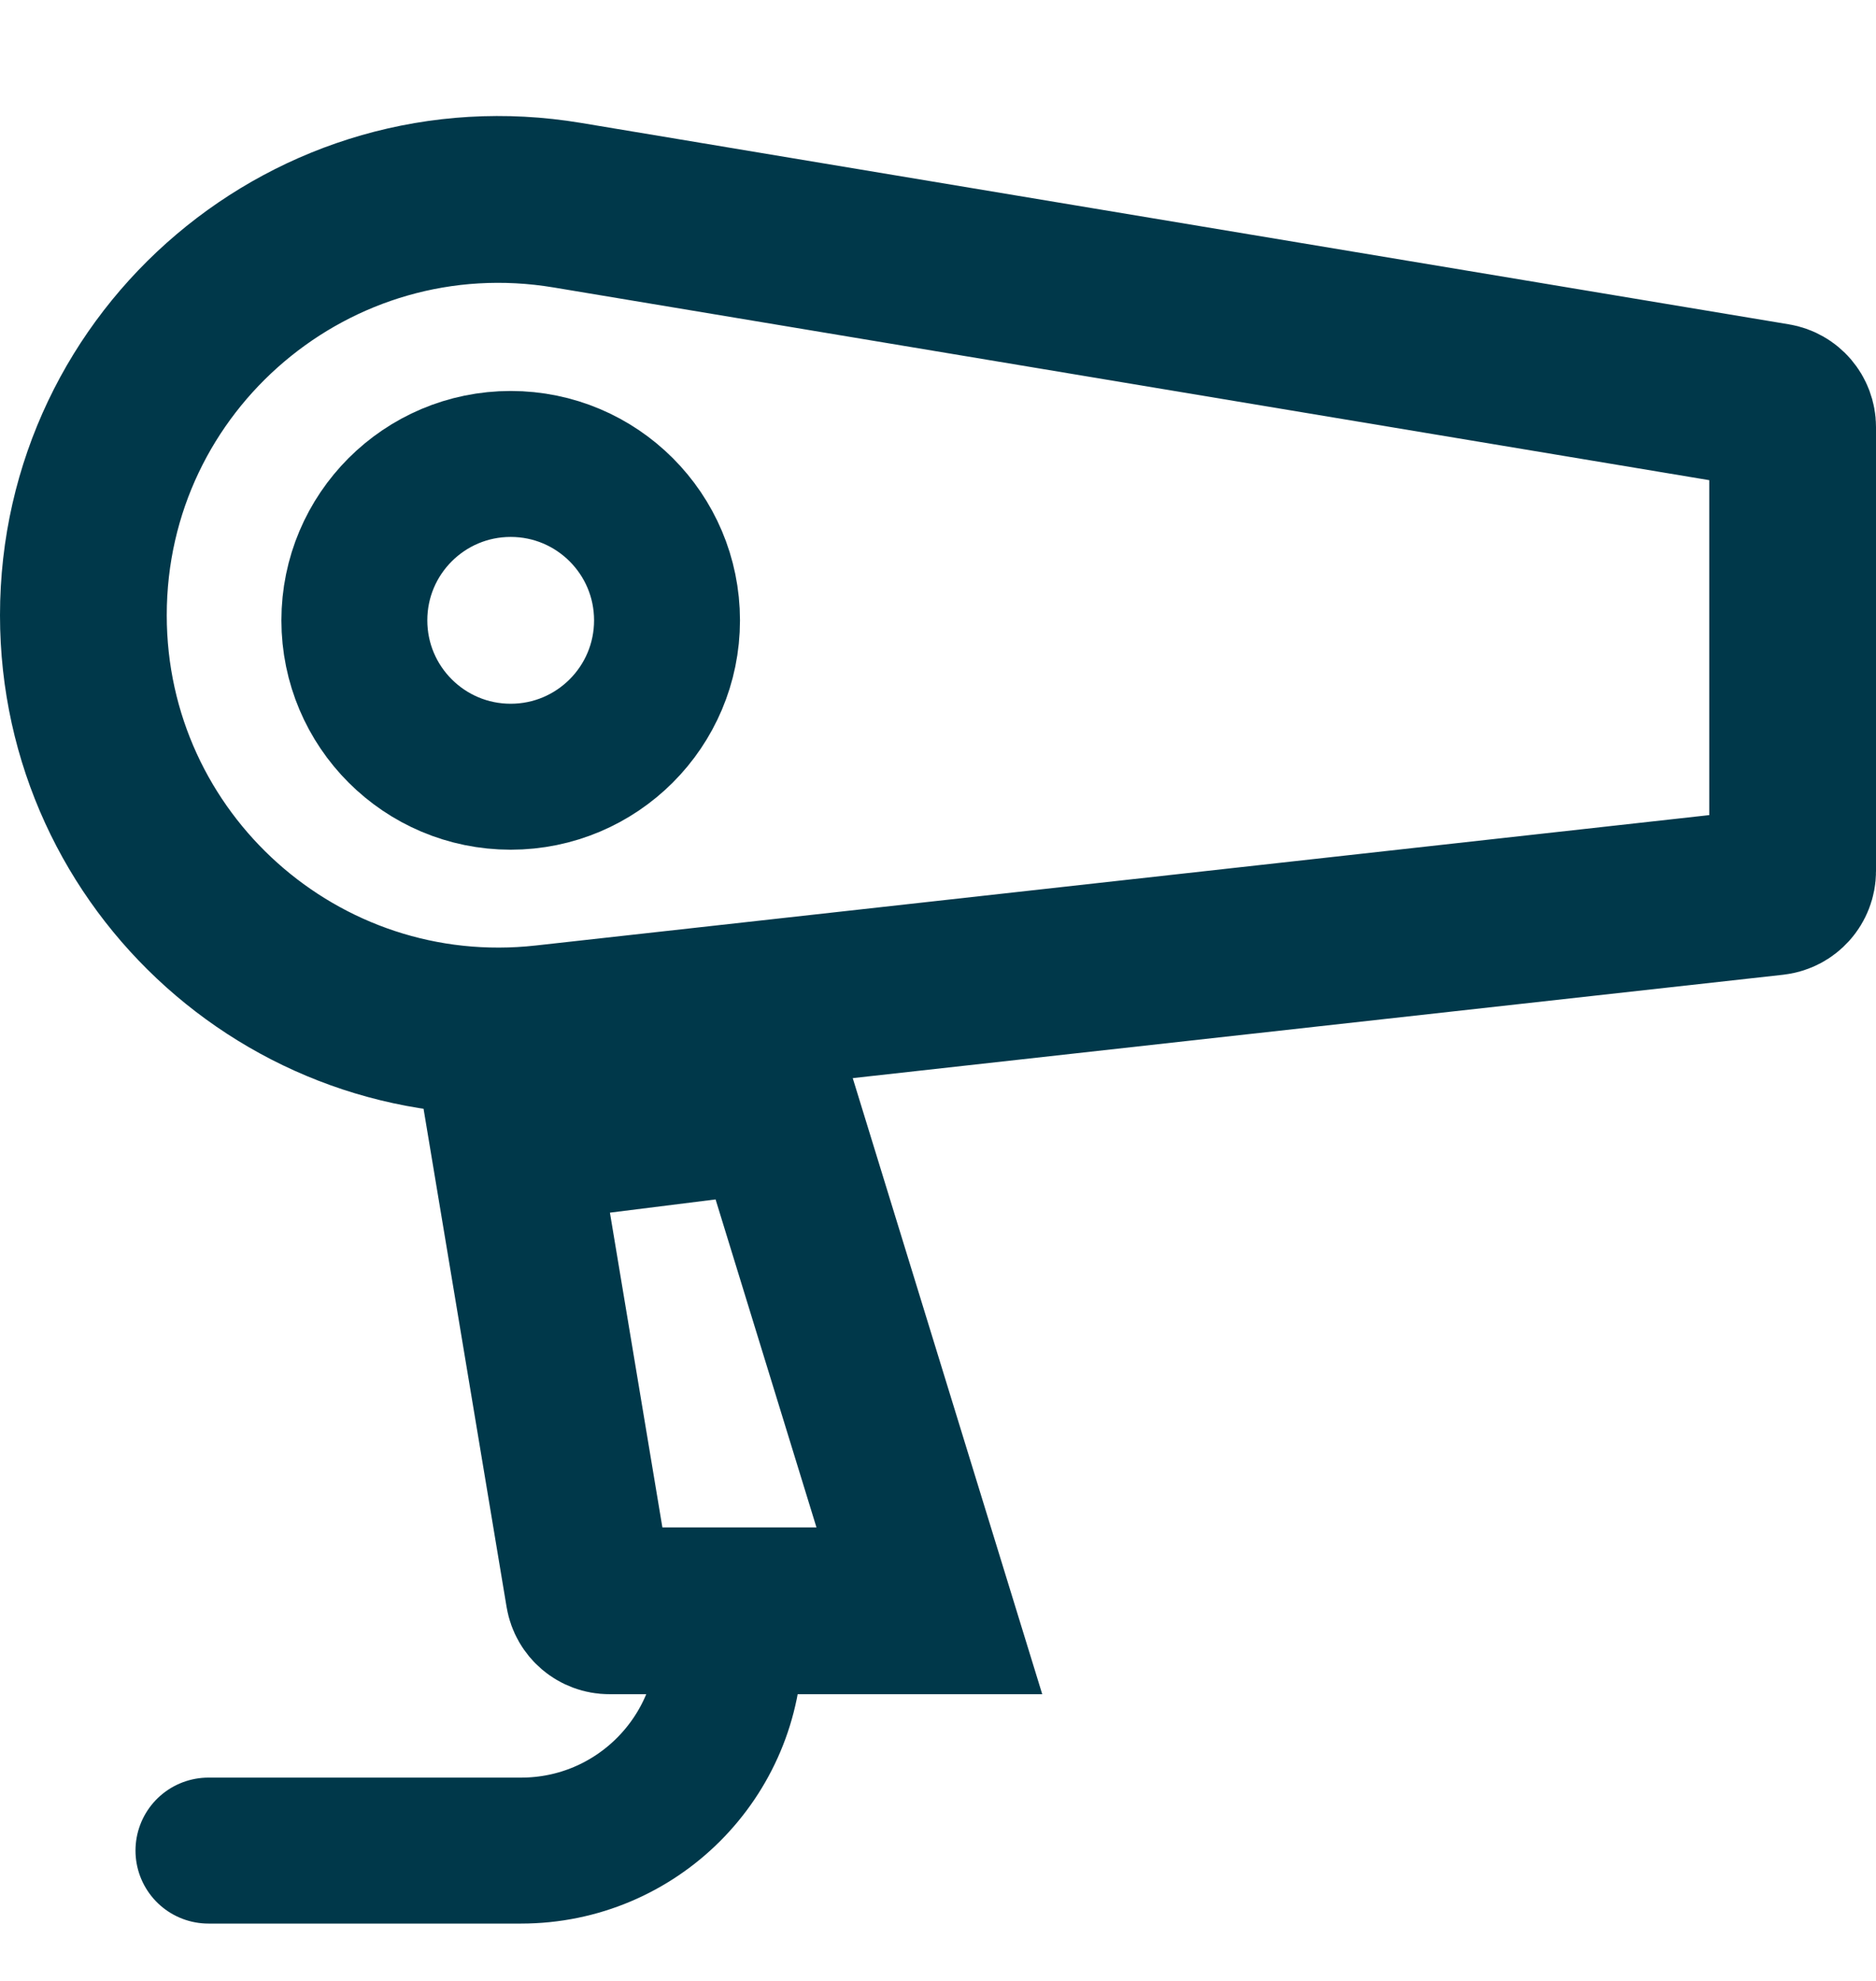
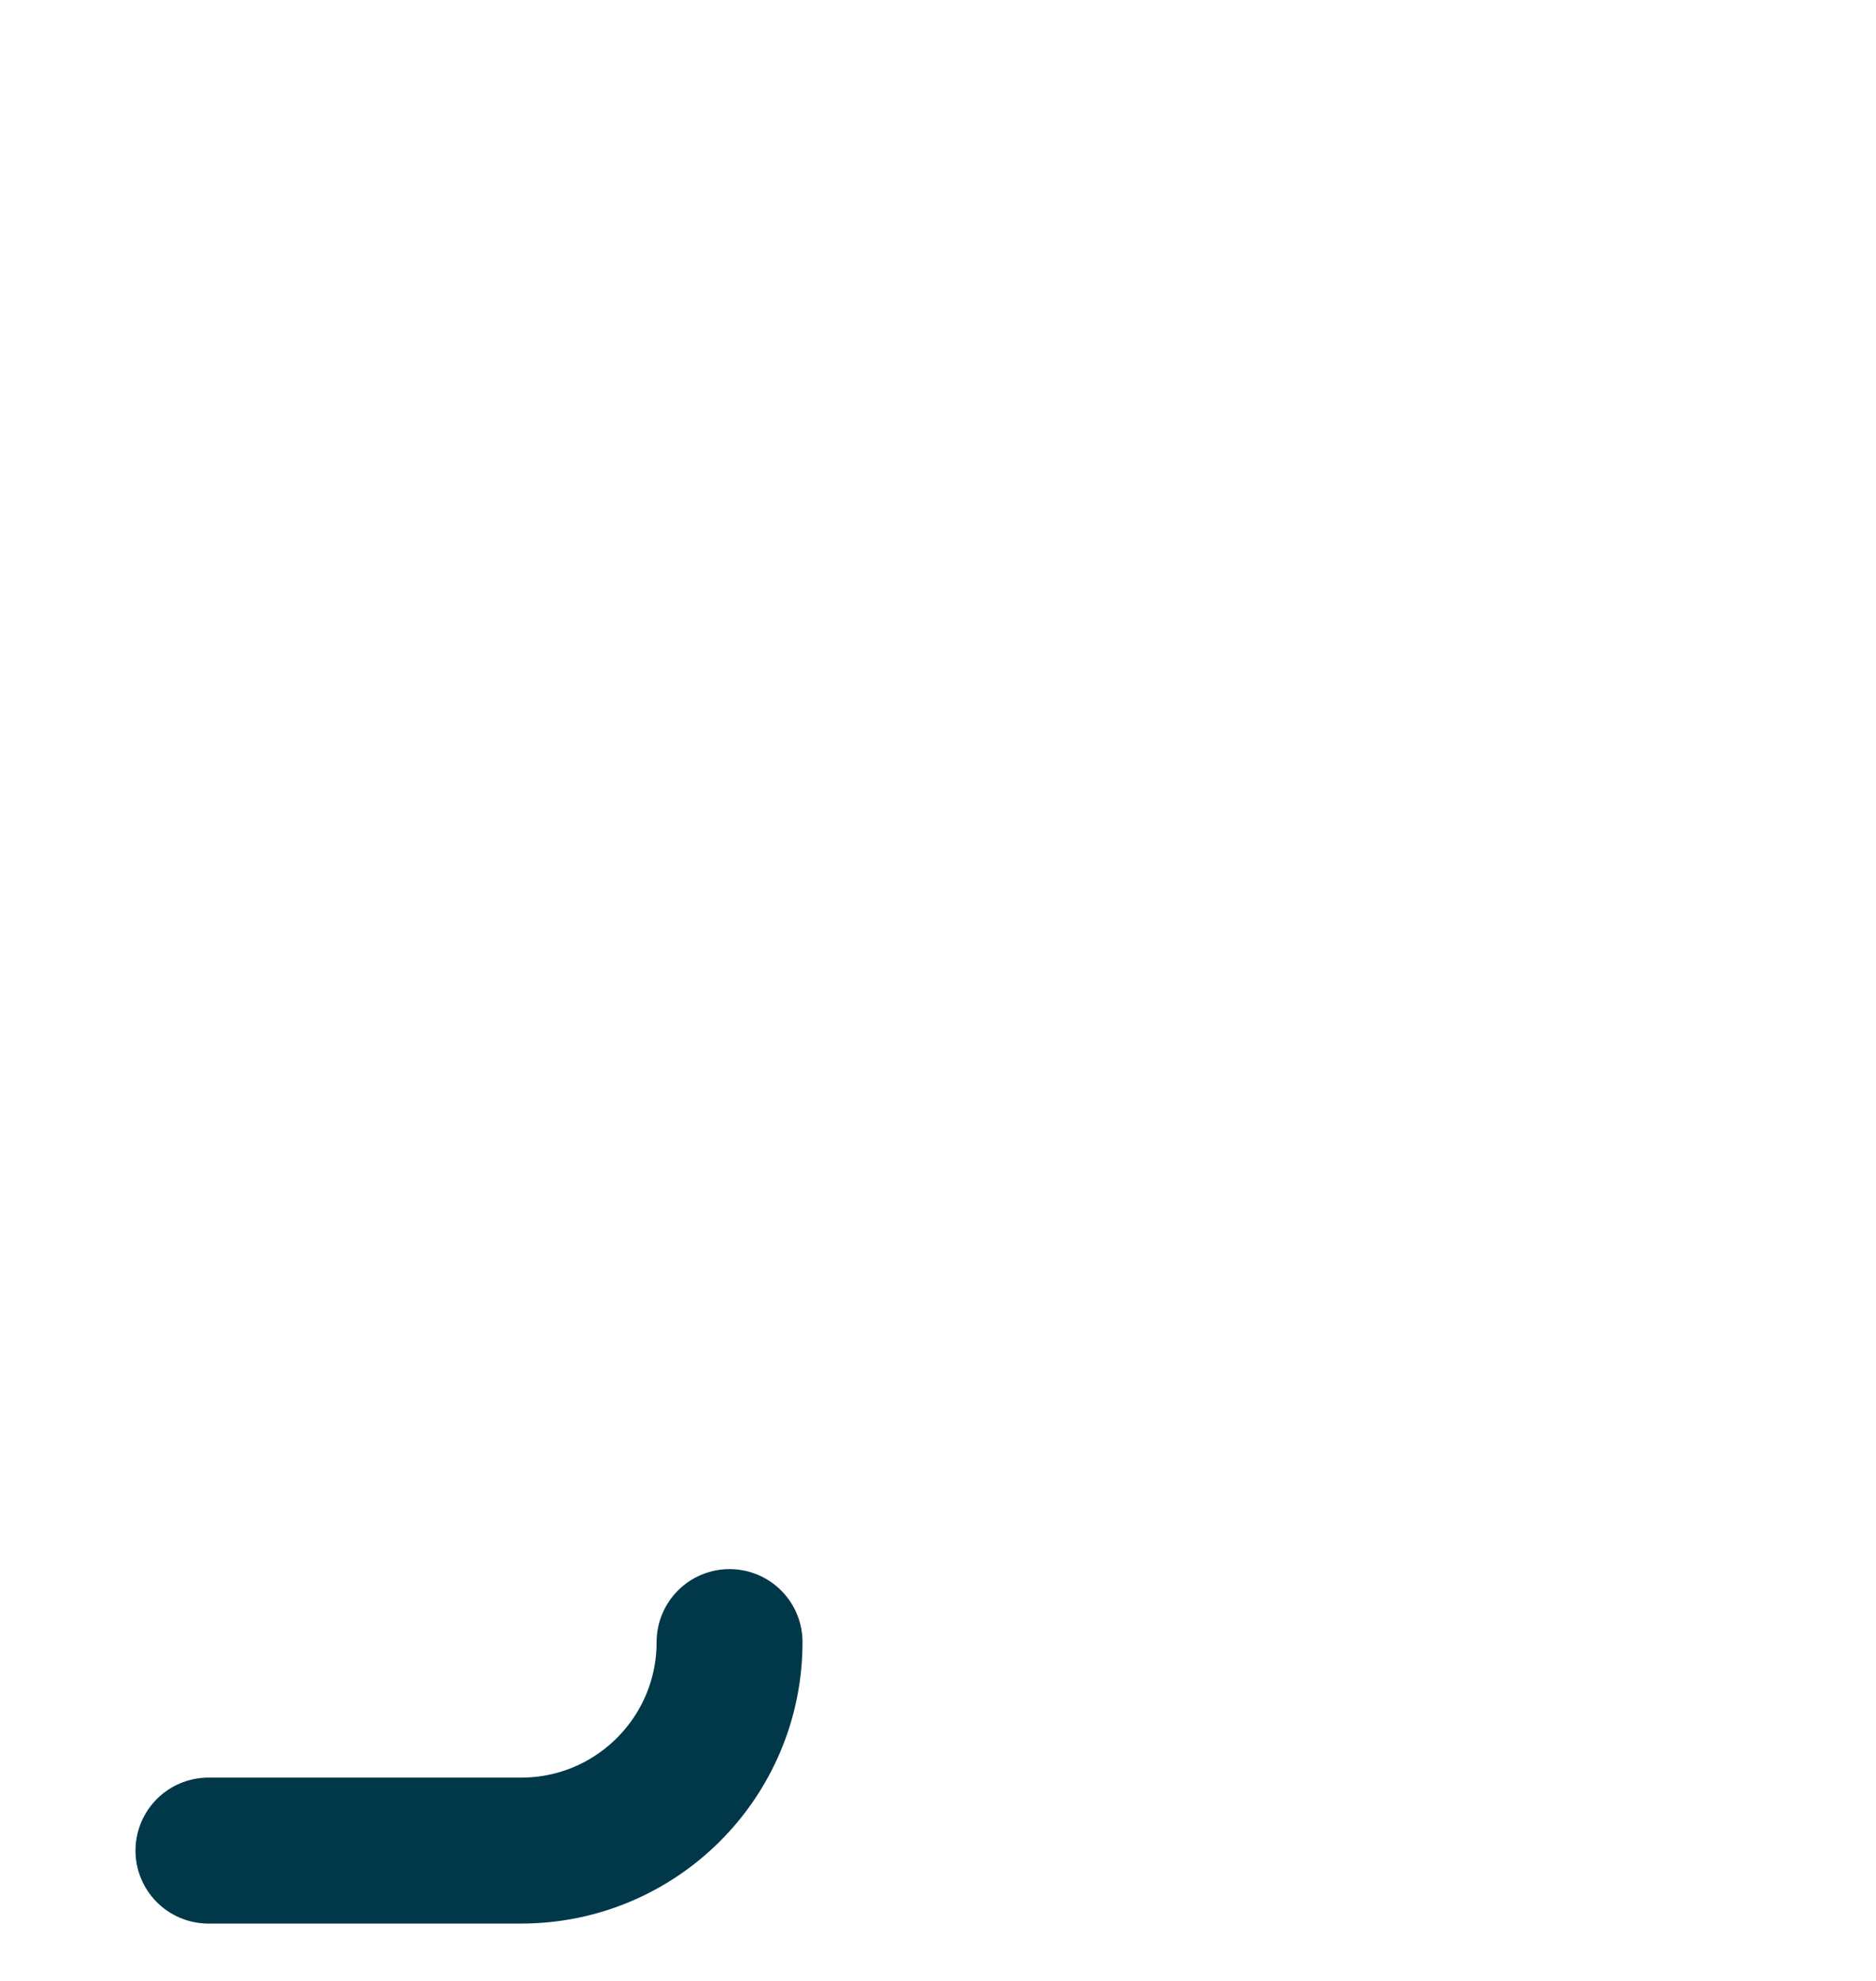
<svg xmlns="http://www.w3.org/2000/svg" width="18" height="19" viewBox="0 0 18 19" fill="none">
-   <path d="M0.8 5.901C0.8 3.437 3.012 1.563 5.443 1.968L17.033 3.9C17.129 3.916 17.2 3.999 17.2 4.097V8.355C17.2 8.457 17.123 8.542 17.022 8.554L5.228 9.864C2.866 10.127 0.8 8.278 0.8 5.901Z" stroke="#00384A" stroke-width="1.6" />
-   <circle cx="4.9" cy="5.95" r="1.5" stroke="#00384A" stroke-width="1.4" />
-   <path d="M5.65 15.283L4.926 10.941L7.433 10.627L8.917 15.45H5.847C5.749 15.45 5.666 15.379 5.65 15.283Z" stroke="#00384A" stroke-width="1.6" />
-   <path d="M7 15.75V15.75C7 16.855 6.105 17.75 5 17.75H2" stroke="#00384A" stroke-width="1.4" stroke-linecap="round" />
+   <path d="M7 15.75C7 16.855 6.105 17.75 5 17.75H2" stroke="#00384A" stroke-width="1.4" stroke-linecap="round" />
</svg>